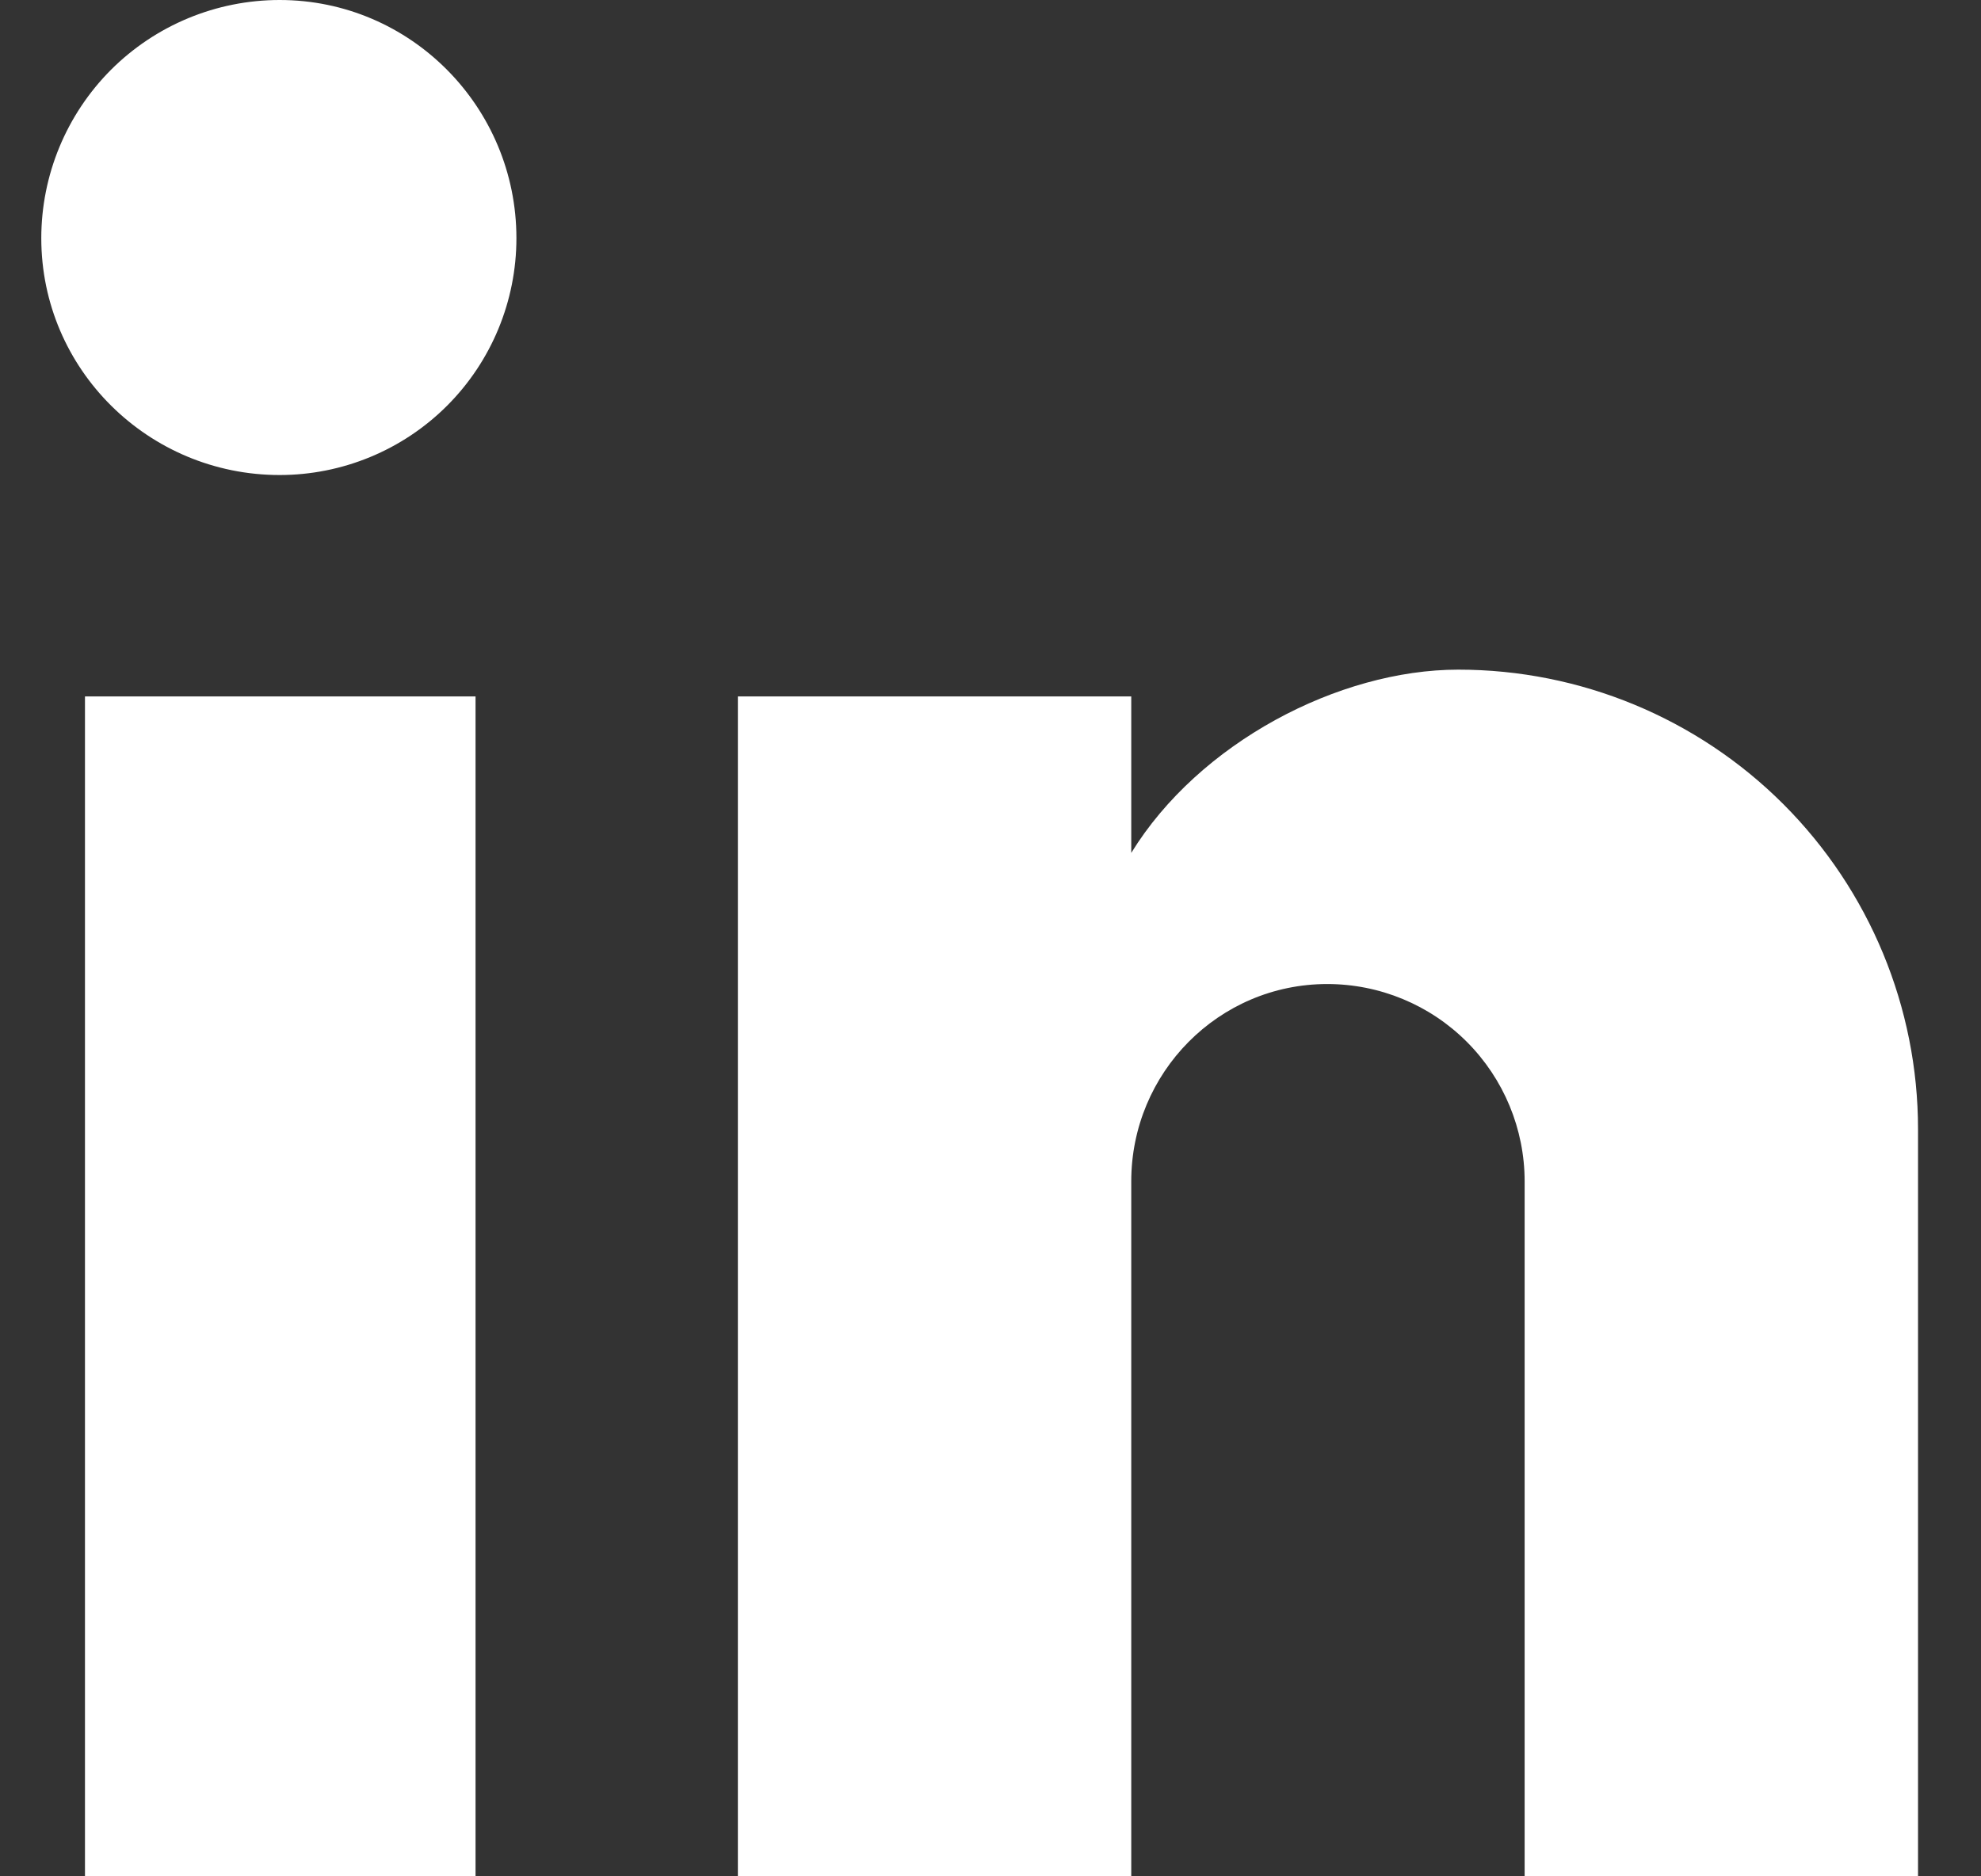
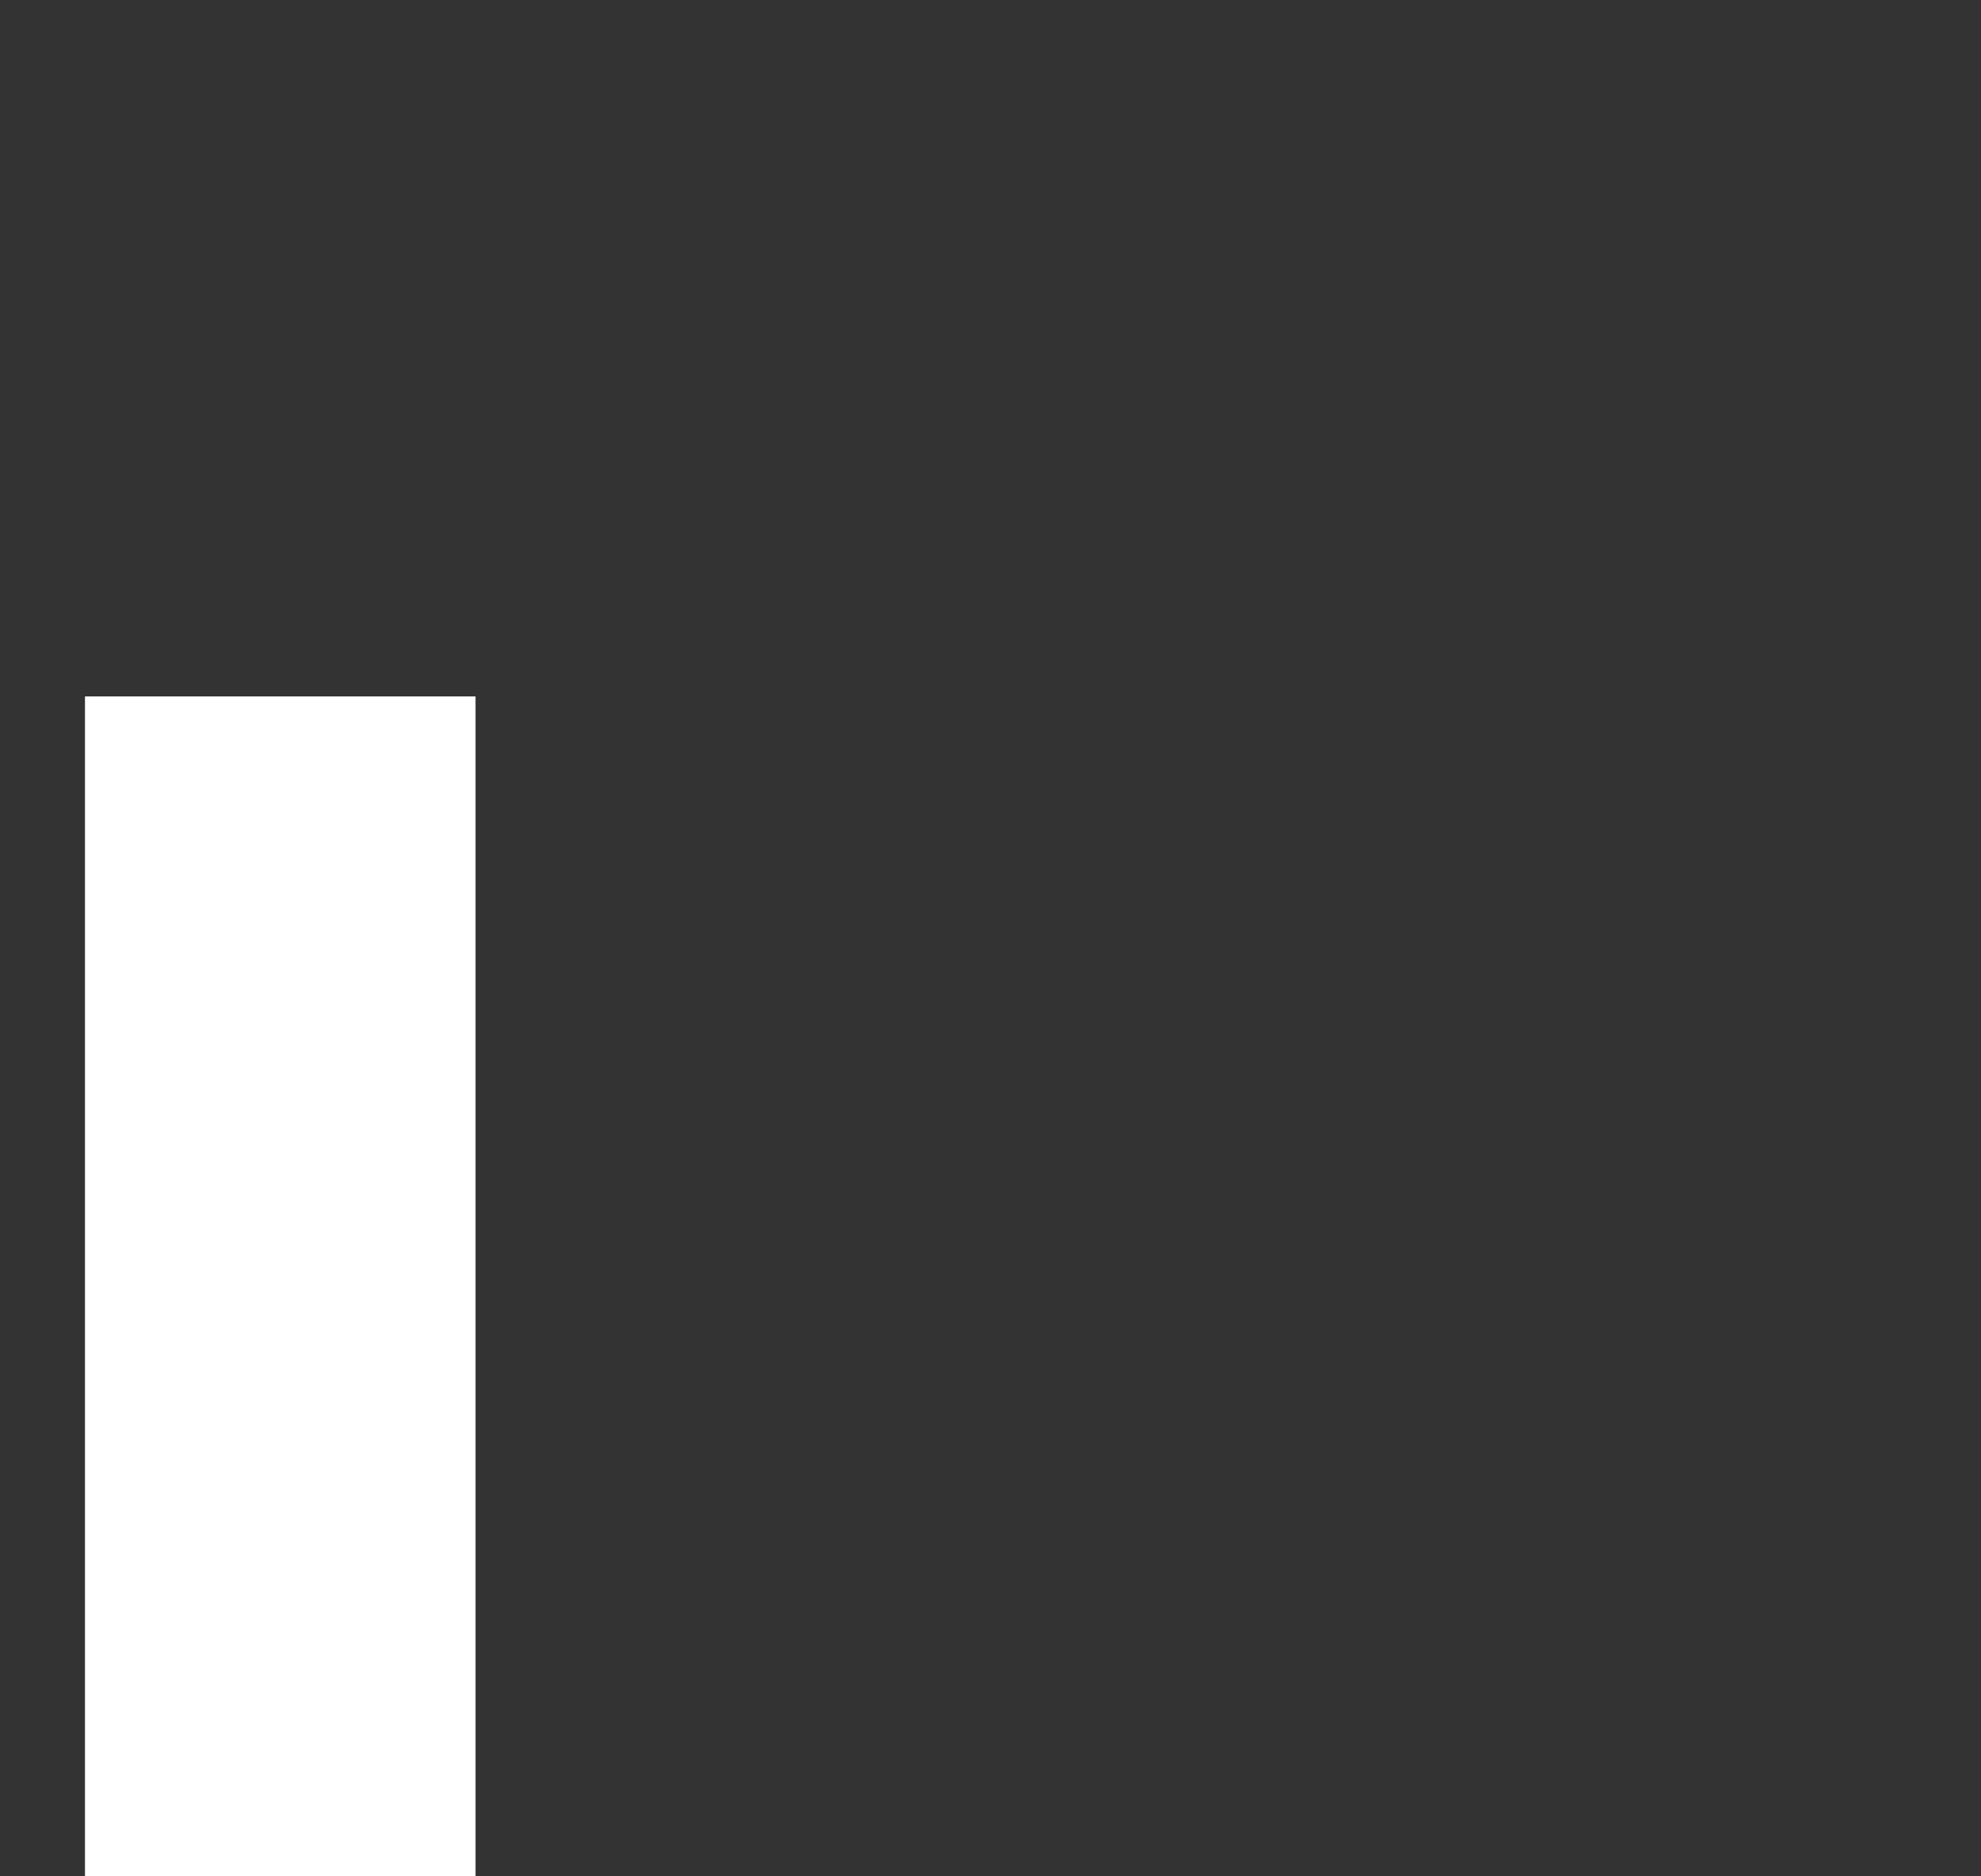
<svg xmlns="http://www.w3.org/2000/svg" width="19" height="18" viewBox="0 0 19 18" fill="none">
  <rect x="0" y="0" width="19" height="18" fill="#333333" stroke="none" />
-   <path d="M18.396 10.832V18H14.623V11.333C14.623 10.831 14.423 10.349 14.068 9.994C13.713 9.639 13.232 9.44 12.73 9.44C11.688 9.44 10.85 10.291 10.85 11.333V18H7.077V6.681H10.85V8.182C11.499 7.127 12.838 6.424 13.987 6.424C15.156 6.424 16.278 6.888 17.105 7.715C17.931 8.542 18.396 9.663 18.396 10.832Z" fill="white" />
-   <path d="M4.288 3.892C3.862 4.318 3.284 4.557 2.682 4.557C1.424 4.557 0.396 3.543 0.396 2.285C0.396 1.679 0.637 1.098 1.065 0.669C1.494 0.241 2.075 0 2.682 0C3.939 0 4.953 1.028 4.953 2.285C4.953 2.888 4.714 3.466 4.288 3.892Z" fill="white" />
  <path d="M4.561 6.681V18H0.815V6.681H4.561Z" fill="white" />
</svg>